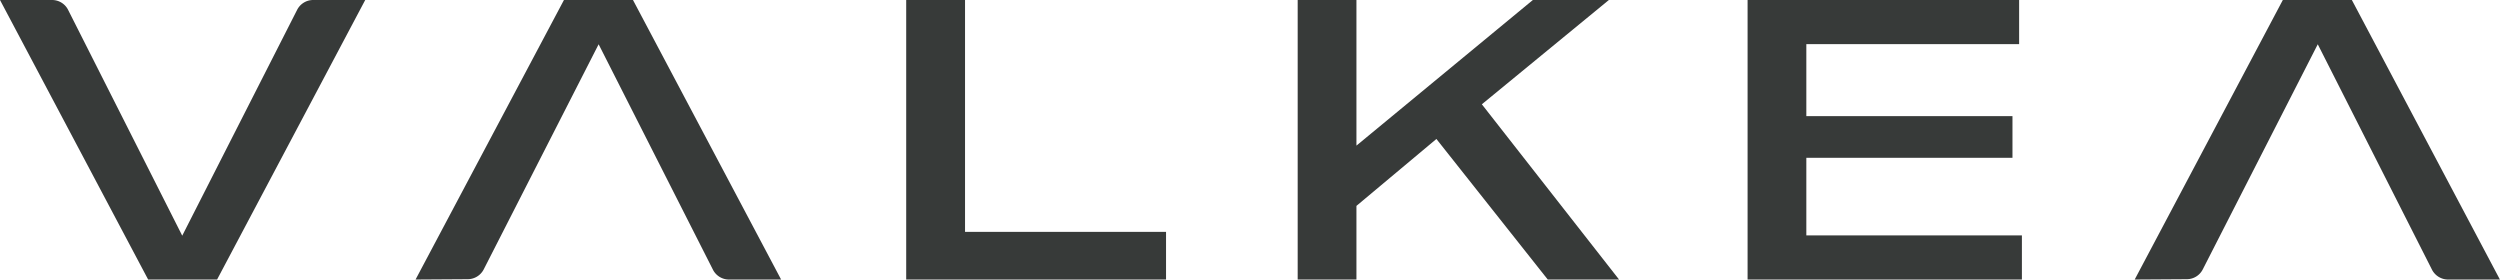
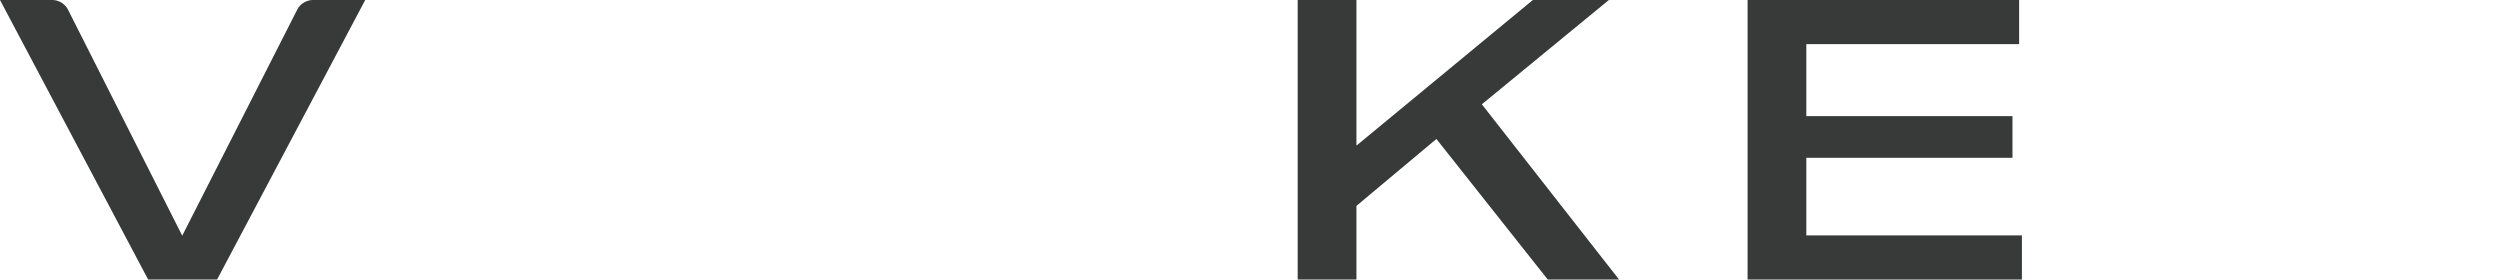
<svg xmlns="http://www.w3.org/2000/svg" id="Layer_1" data-name="Layer 1" viewBox="0 0 297.01 33.21">
  <defs>
    <style>.cls-1{fill:#373a39;}</style>
  </defs>
  <title>Valkea_Digital_G_Black</title>
-   <polygon class="cls-1" points="107.66 0 107.66 33.21 138.53 33.21 138.53 27.55 114.65 27.55 114.65 0 107.66 0" />
  <polygon class="cls-1" points="182.11 0 161.15 17.3 161.15 0 154.17 0 154.17 33.21 161.15 33.21 161.15 24.46 170.65 16.51 183.88 33.21 192.35 33.21 176.05 12.39 191.14 0 182.11 0" />
  <polygon class="cls-1" points="207.62 0 207.62 33.21 240.21 33.21 240.21 27.97 214.6 27.97 214.6 18.75 239.09 18.75 239.09 13.8 214.6 13.8 214.6 5.24 239.88 5.24 239.88 0 207.62 0" />
-   <path class="cls-1" d="M253.61,33.21,271.21,0h8.2L297,33.21h-6.18A2.16,2.16,0,0,1,288.91,32L275.36,5.26,261.7,32a2.13,2.13,0,0,1-1.9,1.17Z" />
-   <path class="cls-1" d="M49.37,33.21,67,0h8.2l17.6,33.21H86.59A2.14,2.14,0,0,1,84.68,32L71.12,5.26,57.47,32a2.15,2.15,0,0,1-1.91,1.17Z" />
  <path class="cls-1" d="M43.39,0,25.79,33.21H17.6L0,0H6.18A2.13,2.13,0,0,1,8.09,1.17L21.65,28,35.3,1.17A2.14,2.14,0,0,1,37.21,0Z" />
</svg>